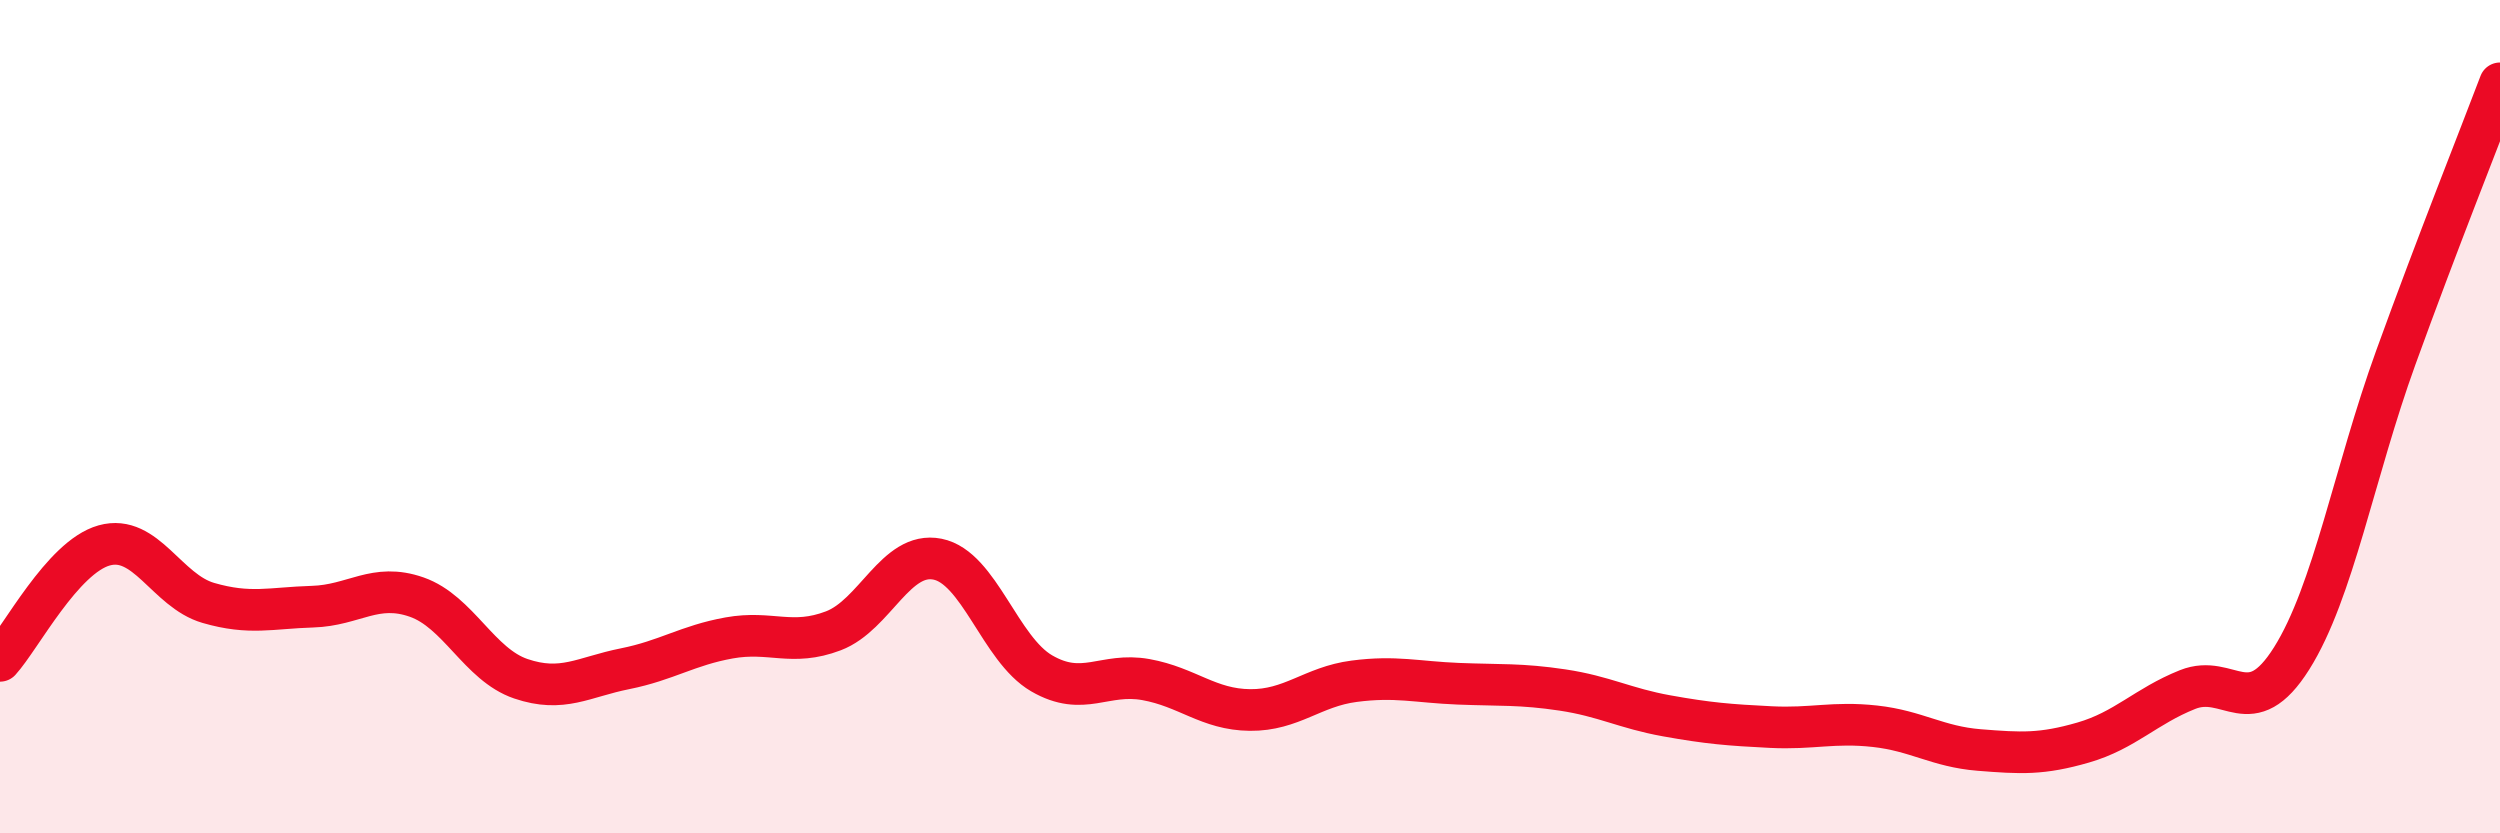
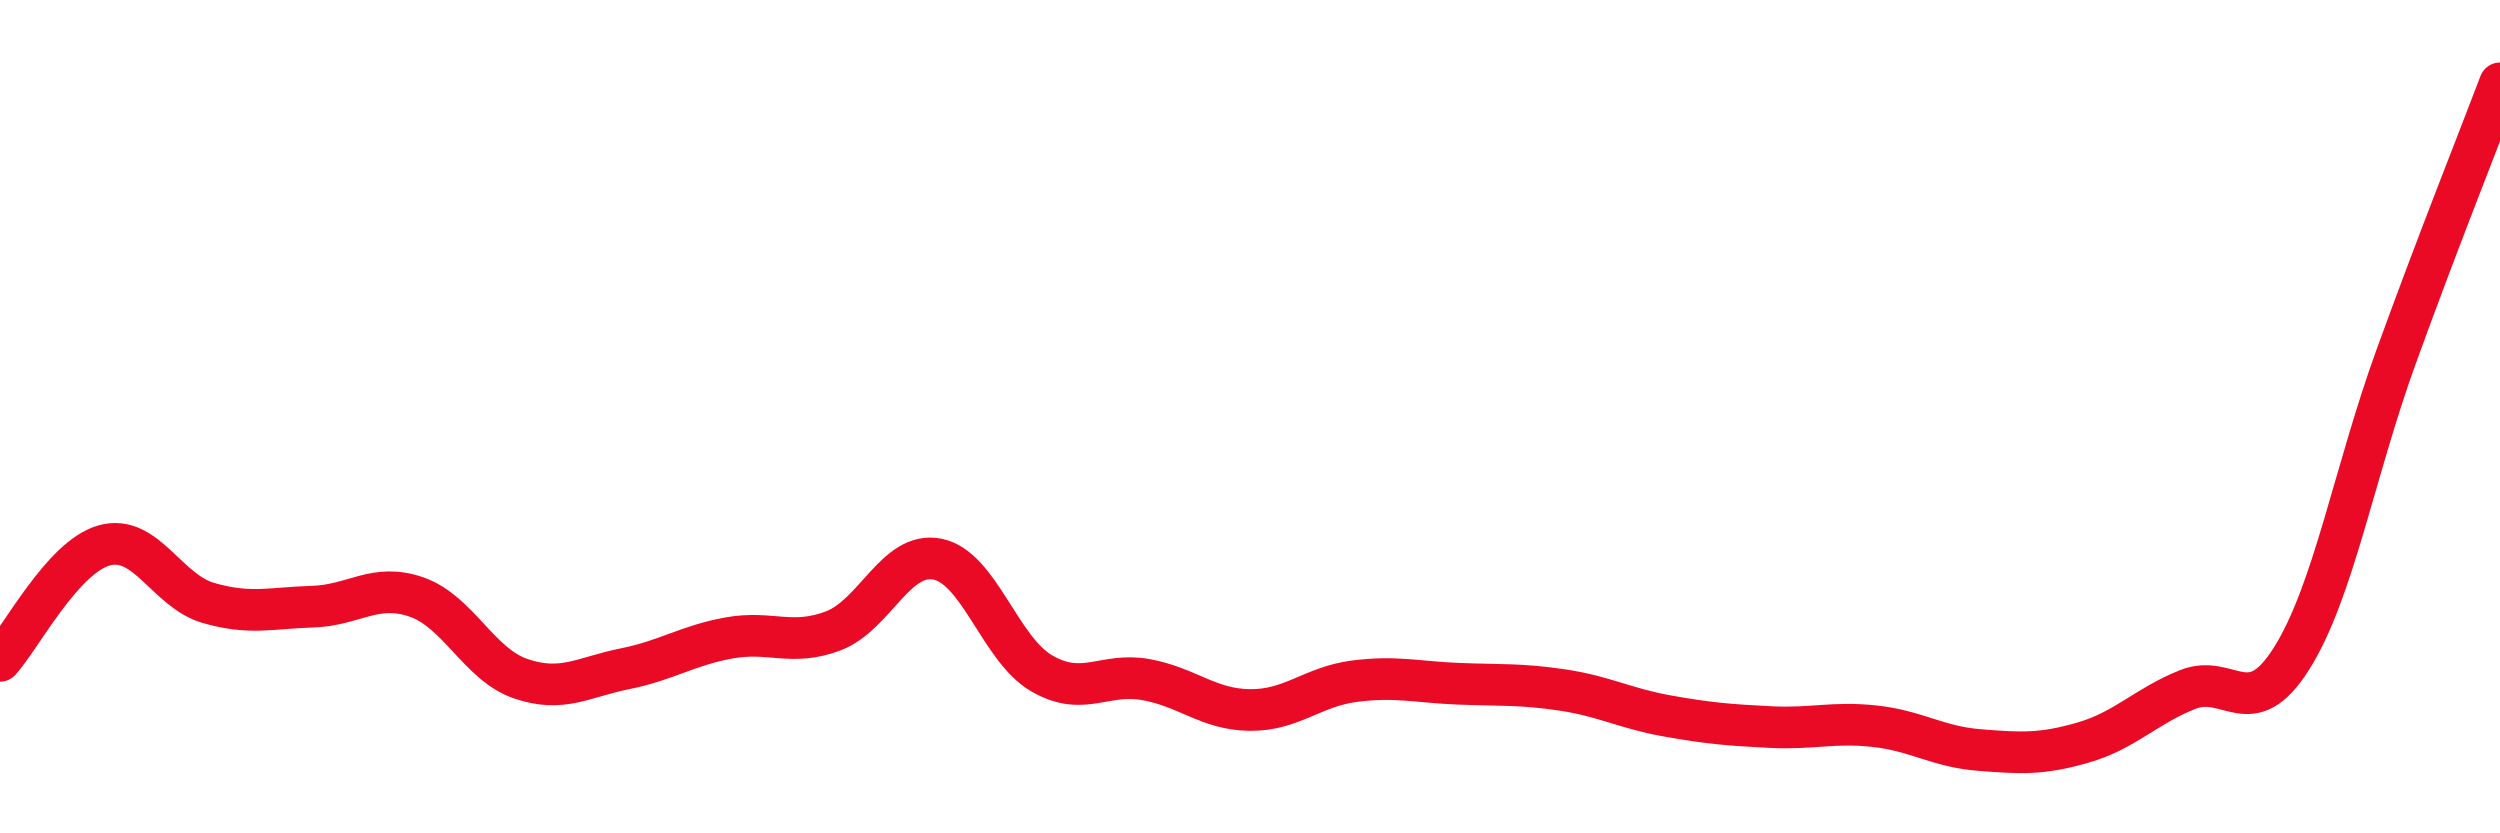
<svg xmlns="http://www.w3.org/2000/svg" width="60" height="20" viewBox="0 0 60 20">
-   <path d="M 0,15.86 C 0.5,15.31 1.5,13.37 2.5,13.09 C 3.5,12.81 4,14.18 5,14.47 C 6,14.76 6.5,14.59 7.5,14.56 C 8.5,14.53 9,13.98 10,14.33 C 11,14.68 11.5,15.95 12.5,16.29 C 13.5,16.63 14,16.25 15,16.05 C 16,15.85 16.5,15.49 17.5,15.31 C 18.5,15.13 19,15.52 20,15.14 C 21,14.76 21.5,13.22 22.5,13.42 C 23.5,13.62 24,15.58 25,16.16 C 26,16.74 26.5,16.13 27.5,16.31 C 28.5,16.49 29,17.03 30,17.04 C 31,17.05 31.5,16.48 32.5,16.35 C 33.5,16.22 34,16.37 35,16.41 C 36,16.45 36.5,16.41 37.5,16.56 C 38.5,16.71 39,17 40,17.18 C 41,17.36 41.5,17.4 42.5,17.45 C 43.5,17.5 44,17.32 45,17.43 C 46,17.54 46.5,17.92 47.5,18 C 48.5,18.08 49,18.11 50,17.82 C 51,17.53 51.5,16.95 52.5,16.55 C 53.5,16.15 54,17.39 55,15.8 C 56,14.21 56.5,11.34 57.5,8.58 C 58.5,5.82 59.5,3.32 60,2L60 20L0 20Z" fill="#EB0A25" opacity="0.1" stroke-linecap="round" stroke-linejoin="round" />
  <path d="M 0,15.86 C 0.5,15.31 1.5,13.37 2.5,13.09 C 3.5,12.81 4,14.18 5,14.47 C 6,14.76 6.5,14.59 7.5,14.56 C 8.5,14.53 9,13.98 10,14.33 C 11,14.68 11.5,15.95 12.5,16.29 C 13.5,16.63 14,16.25 15,16.05 C 16,15.85 16.5,15.49 17.5,15.31 C 18.5,15.13 19,15.52 20,15.14 C 21,14.76 21.5,13.22 22.5,13.42 C 23.5,13.62 24,15.58 25,16.16 C 26,16.74 26.5,16.13 27.5,16.31 C 28.5,16.49 29,17.03 30,17.04 C 31,17.05 31.5,16.48 32.5,16.35 C 33.5,16.22 34,16.37 35,16.41 C 36,16.45 36.5,16.41 37.5,16.56 C 38.5,16.71 39,17 40,17.18 C 41,17.36 41.5,17.4 42.5,17.45 C 43.5,17.5 44,17.32 45,17.43 C 46,17.54 46.5,17.92 47.5,18 C 48.5,18.08 49,18.11 50,17.82 C 51,17.53 51.5,16.95 52.5,16.55 C 53.5,16.15 54,17.39 55,15.8 C 56,14.21 56.5,11.34 57.5,8.58 C 58.5,5.82 59.5,3.32 60,2" stroke="#EB0A25" stroke-width="1" fill="none" stroke-linecap="round" stroke-linejoin="round" />
</svg>